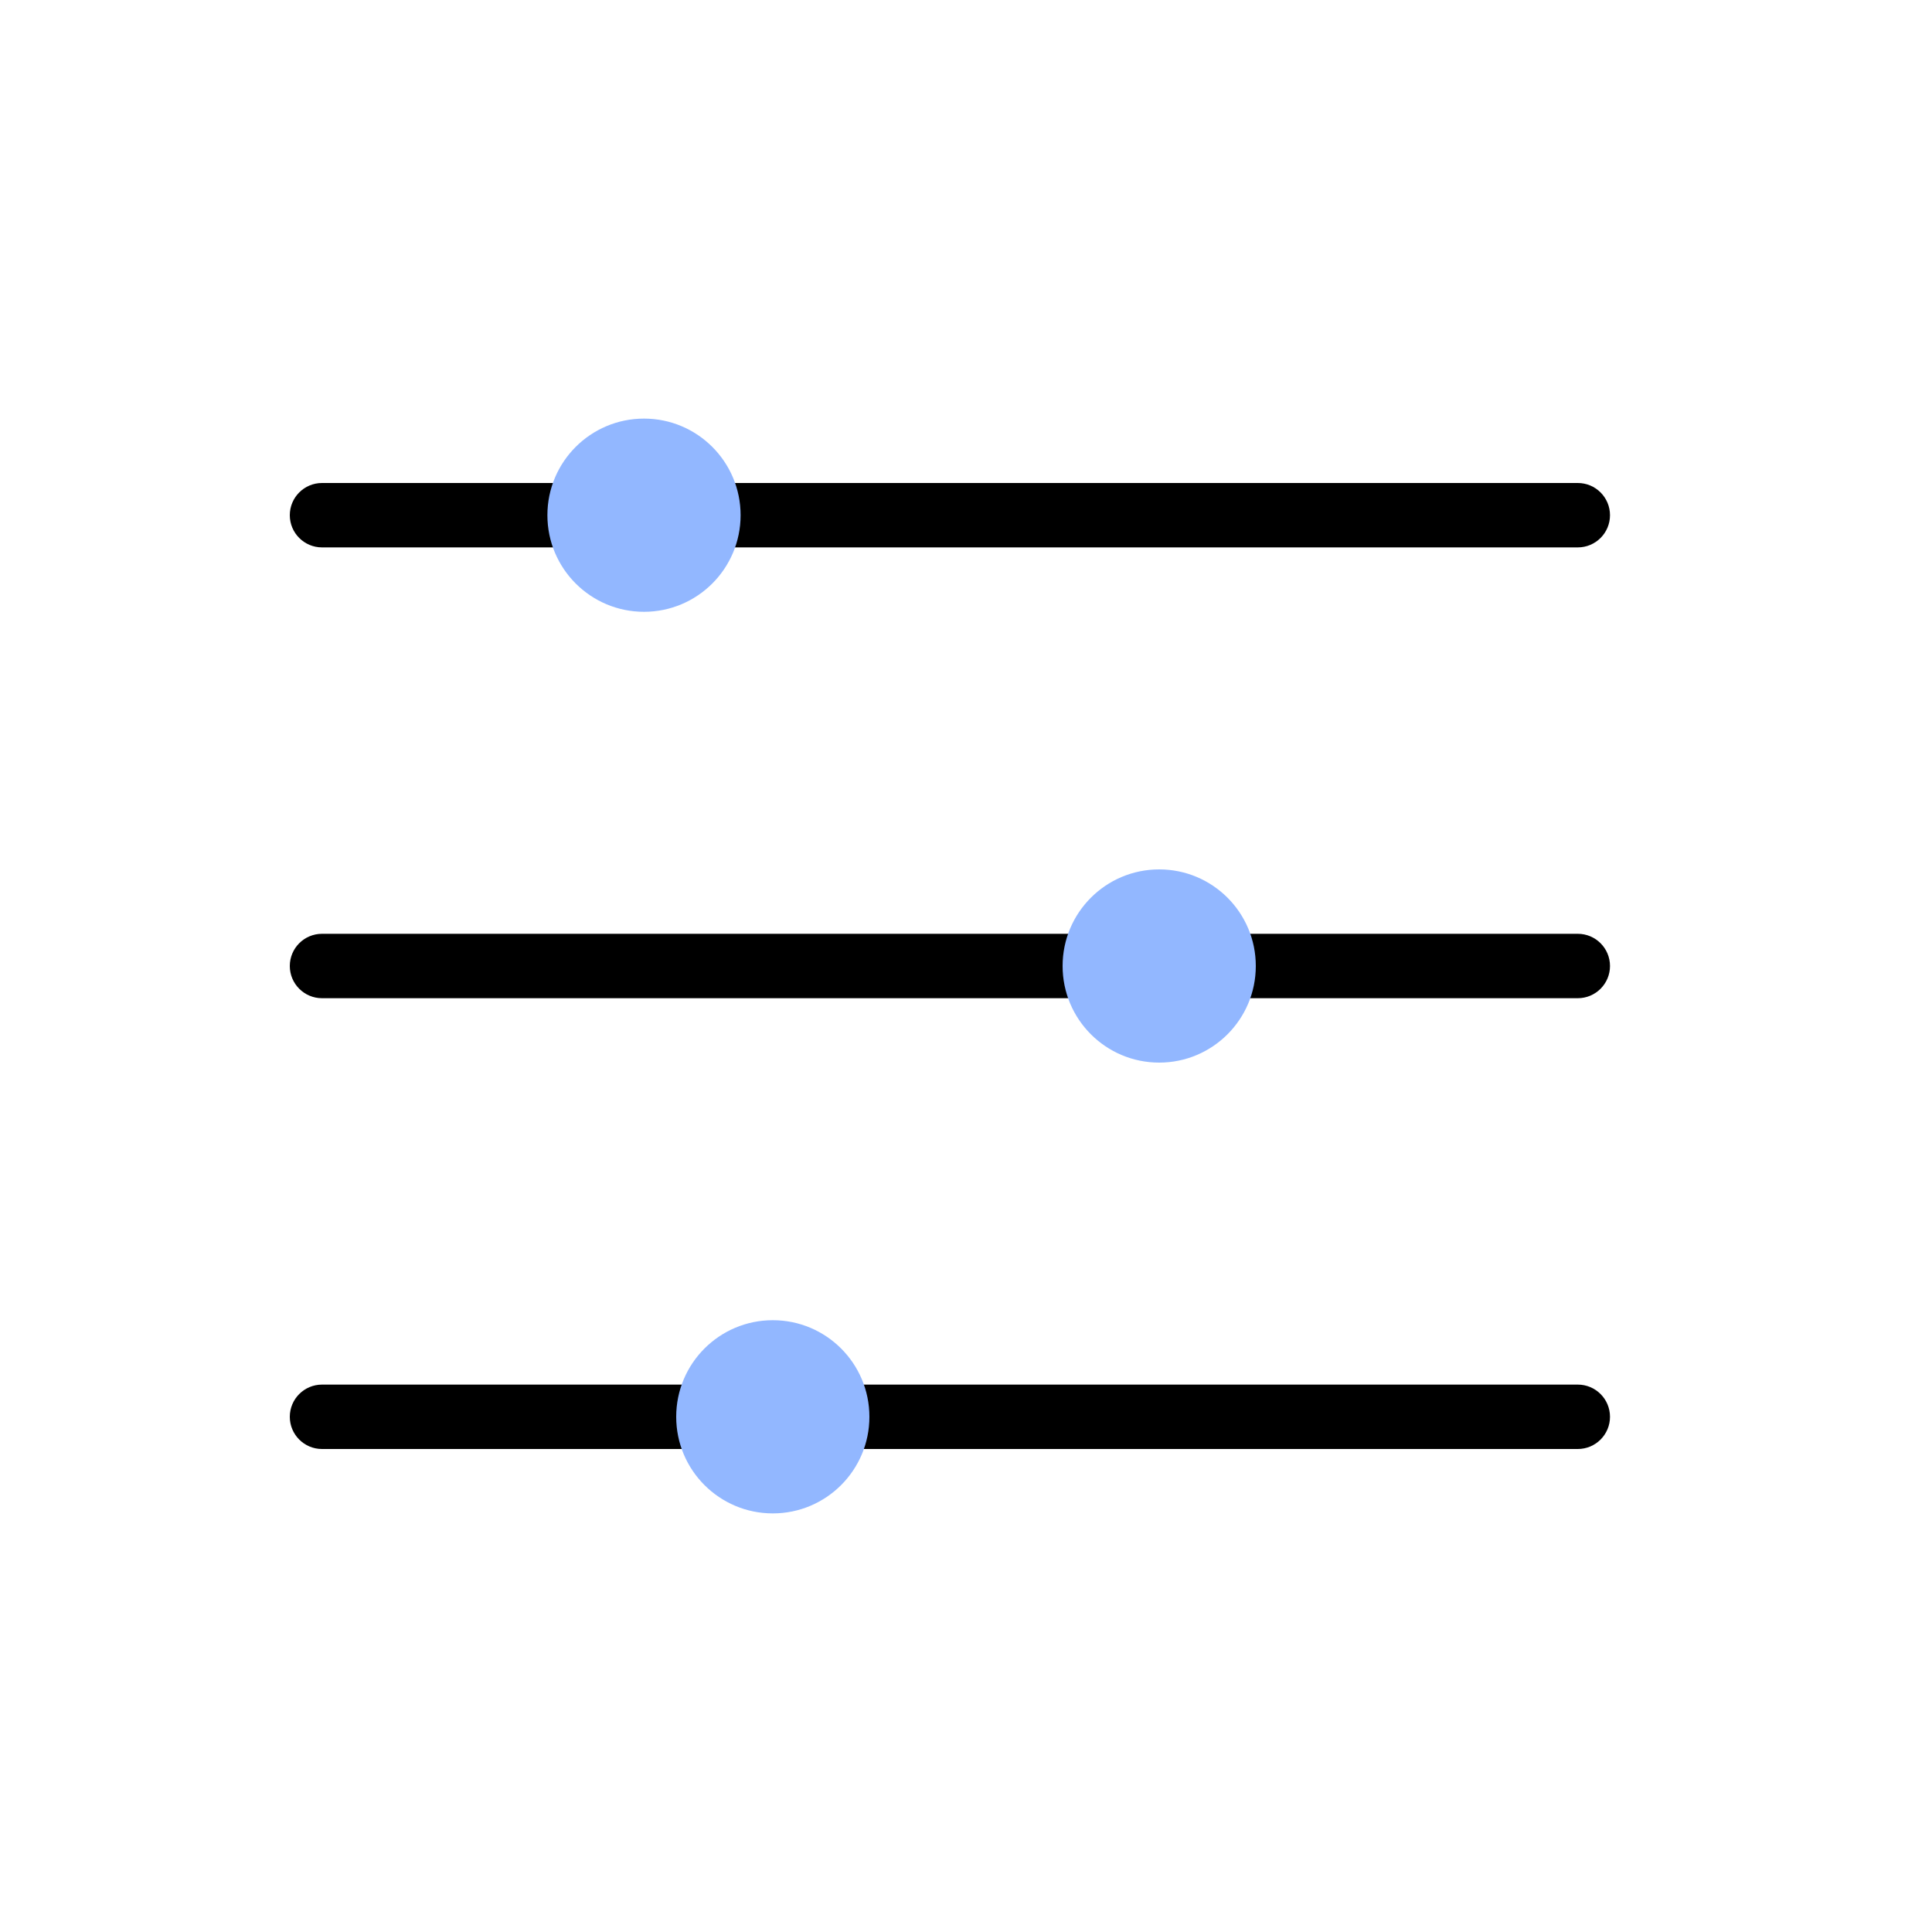
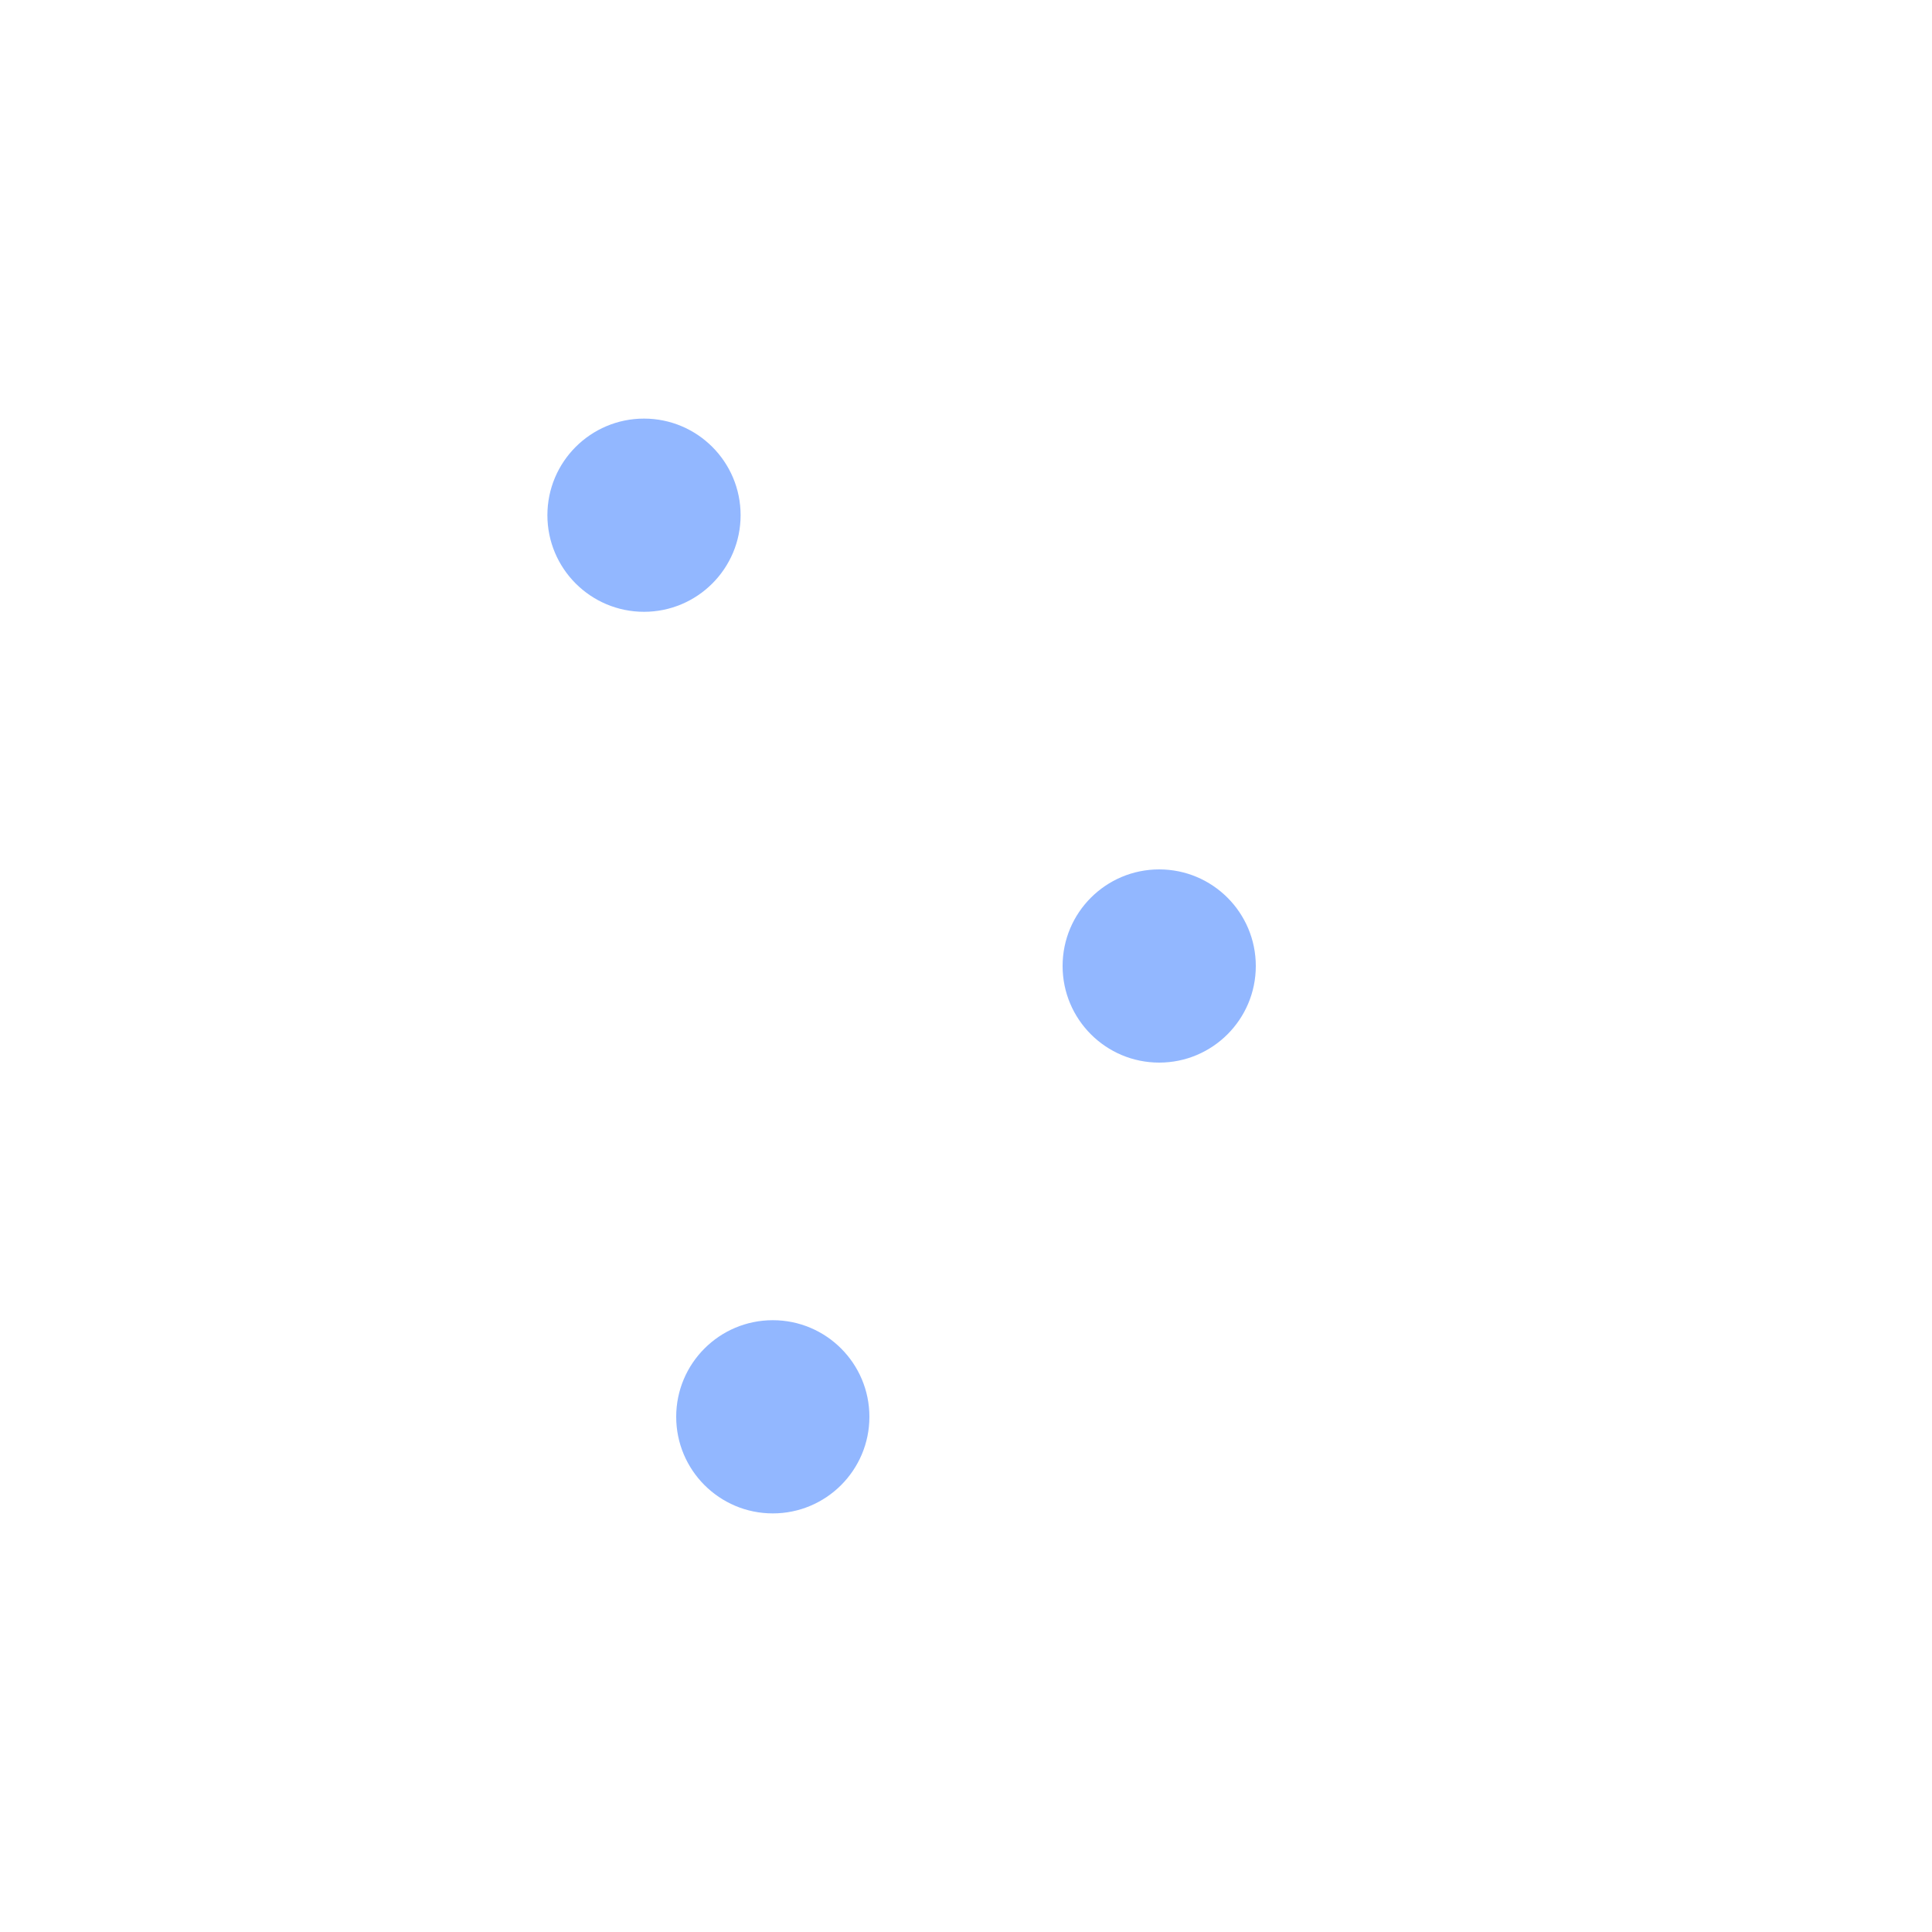
<svg xmlns="http://www.w3.org/2000/svg" width="60" height="60" viewBox="0 0 60 60" fill="none">
-   <path fill-rule="evenodd" clip-rule="evenodd" d="M9 16C9 15.448 9.448 15 10 15H49C49.552 15 50 15.448 50 16C50 16.552 49.552 17 49 17H10C9.448 17 9 16.552 9 16ZM9 30C9 29.448 9.448 29 10 29H49C49.552 29 50 29.448 50 30C50 30.552 49.552 31 49 31H10C9.448 31 9 30.552 9 30ZM10 43C9.448 43 9 43.448 9 44C9 44.552 9.448 45 10 45H49C49.552 45 50 44.552 50 44C50 43.448 49.552 43 49 43H10Z" fill="black" />
  <path fill-rule="evenodd" clip-rule="evenodd" d="M23 16C23 17.657 21.657 19 20 19C18.343 19 17 17.657 17 16C17 14.343 18.343 13 20 13C21.657 13 23 14.343 23 16ZM39 30C39 31.657 37.657 33 36 33C34.343 33 33 31.657 33 30C33 28.343 34.343 27 36 27C37.657 27 39 28.343 39 30ZM24 47C25.657 47 27 45.657 27 44C27 42.343 25.657 41 24 41C22.343 41 21 42.343 21 44C21 45.657 22.343 47 24 47Z" fill="#92B7FF" />
</svg>